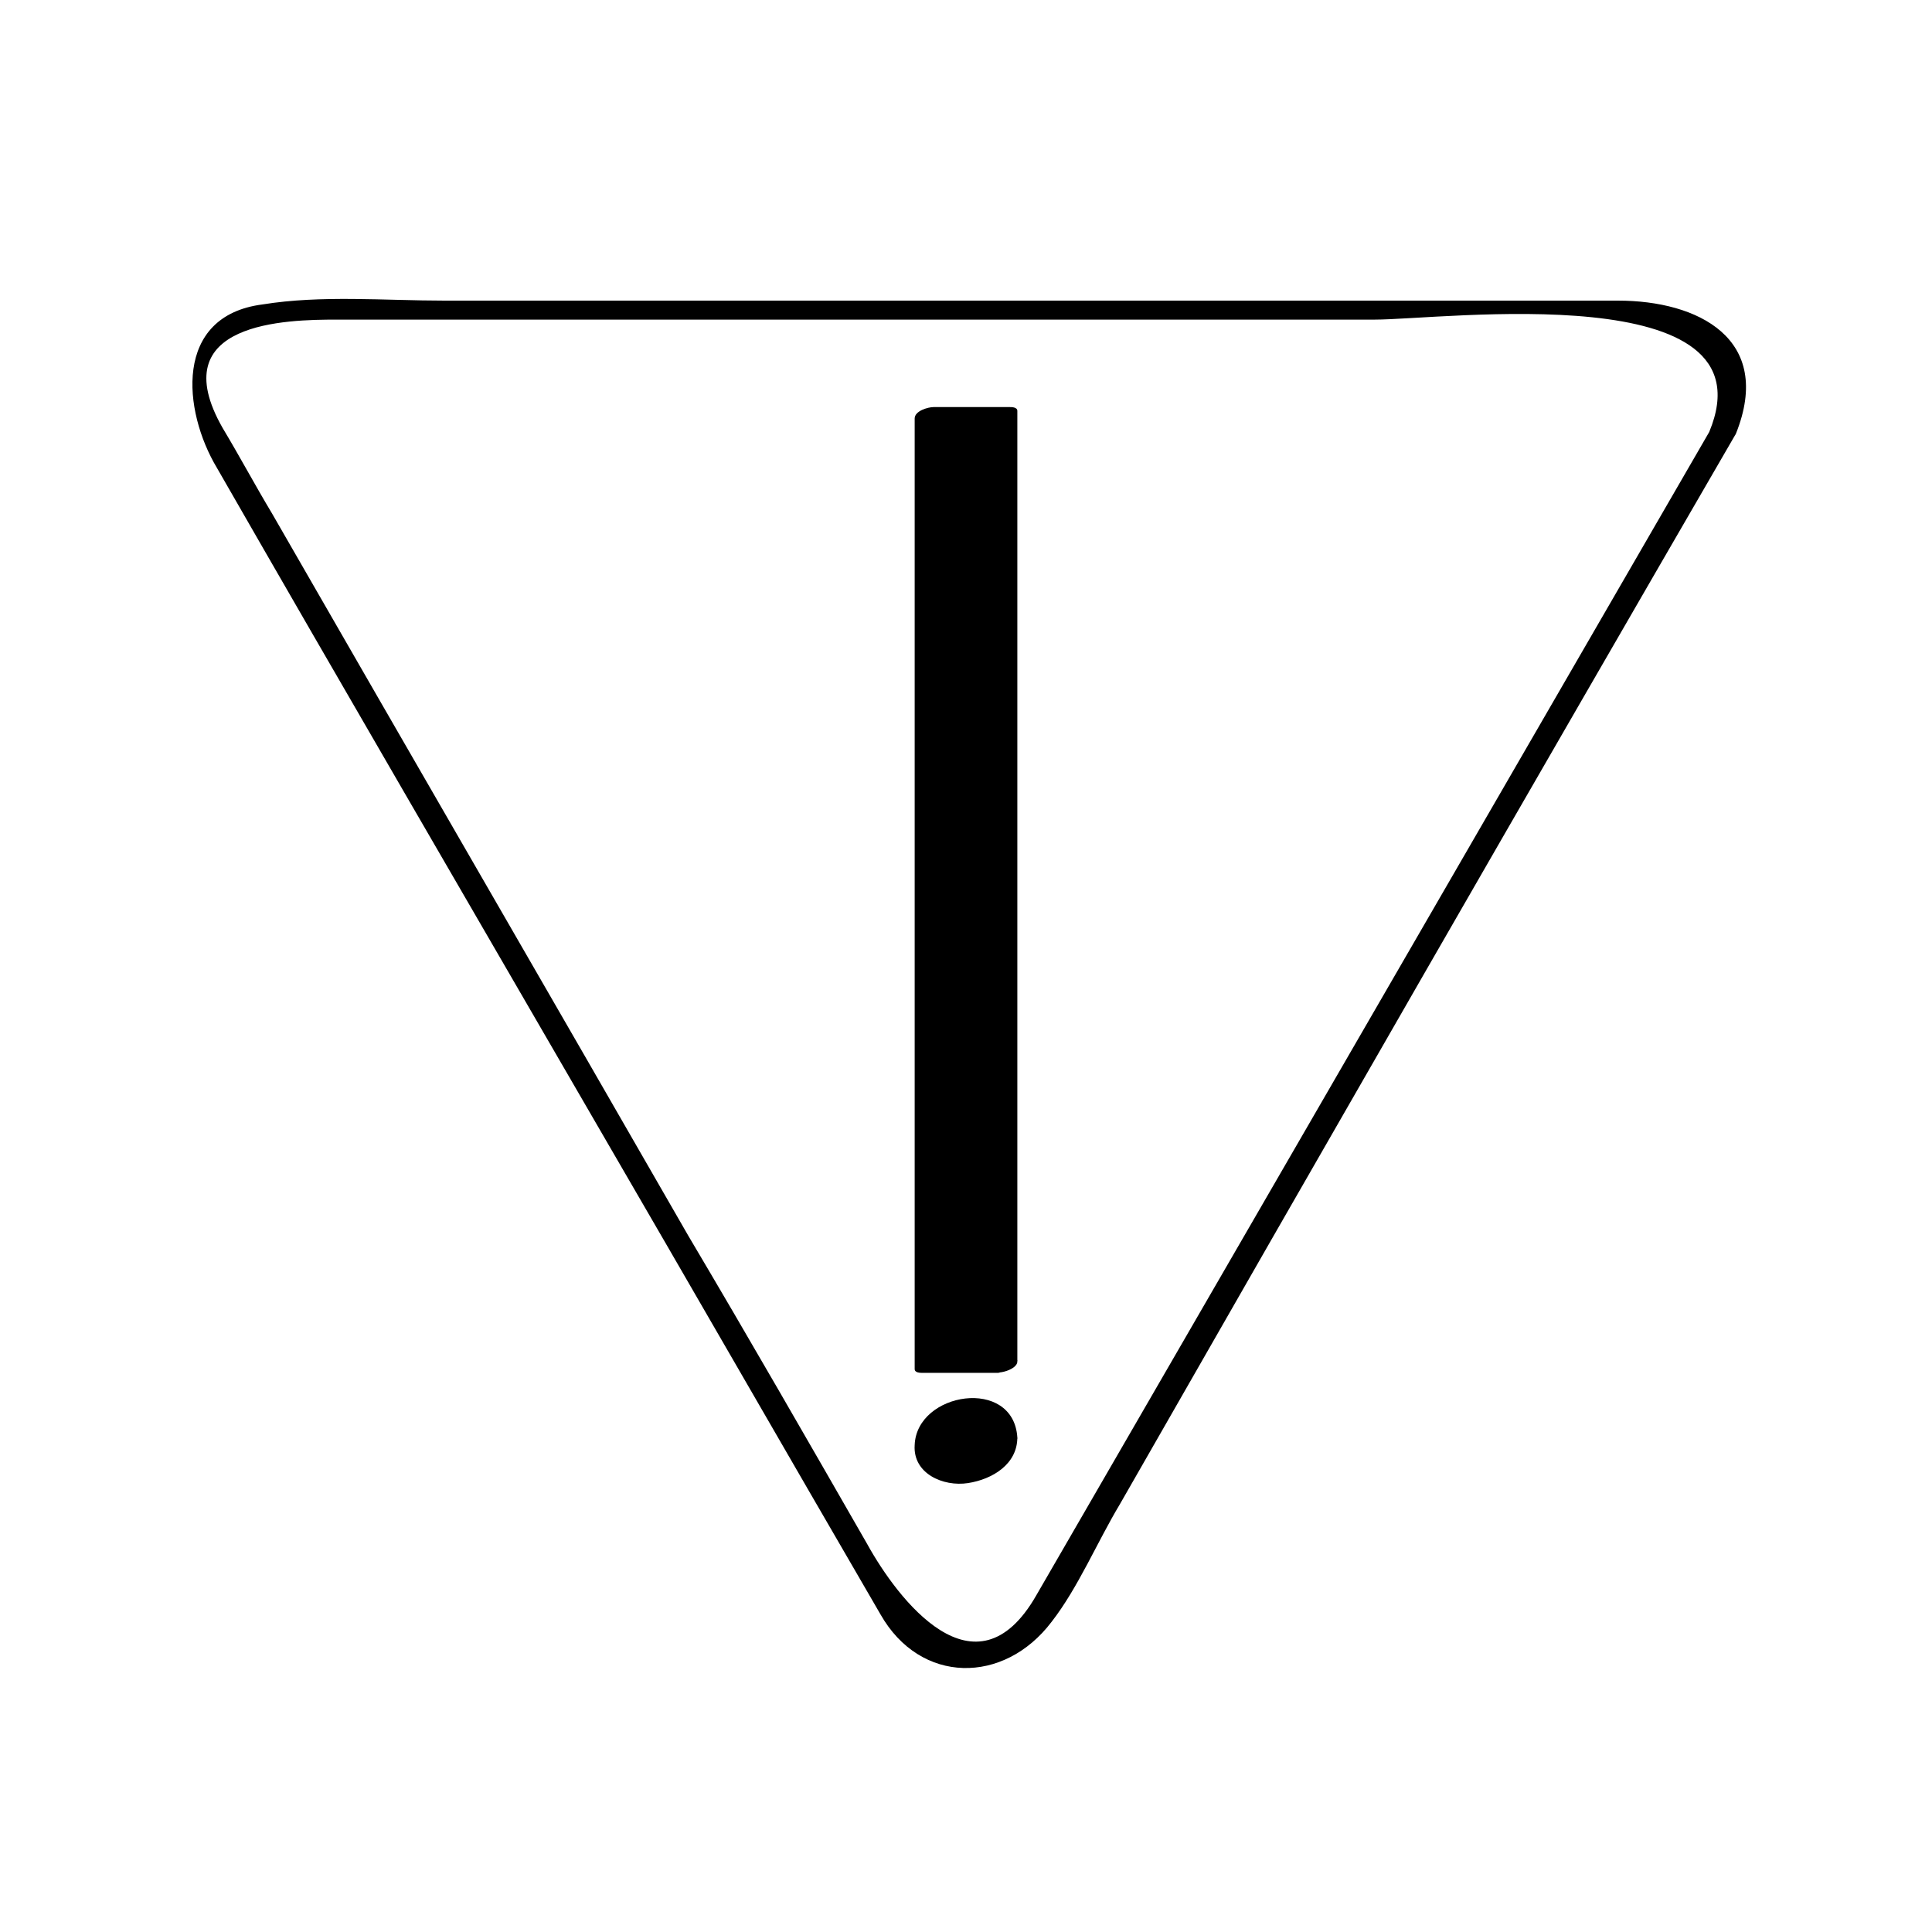
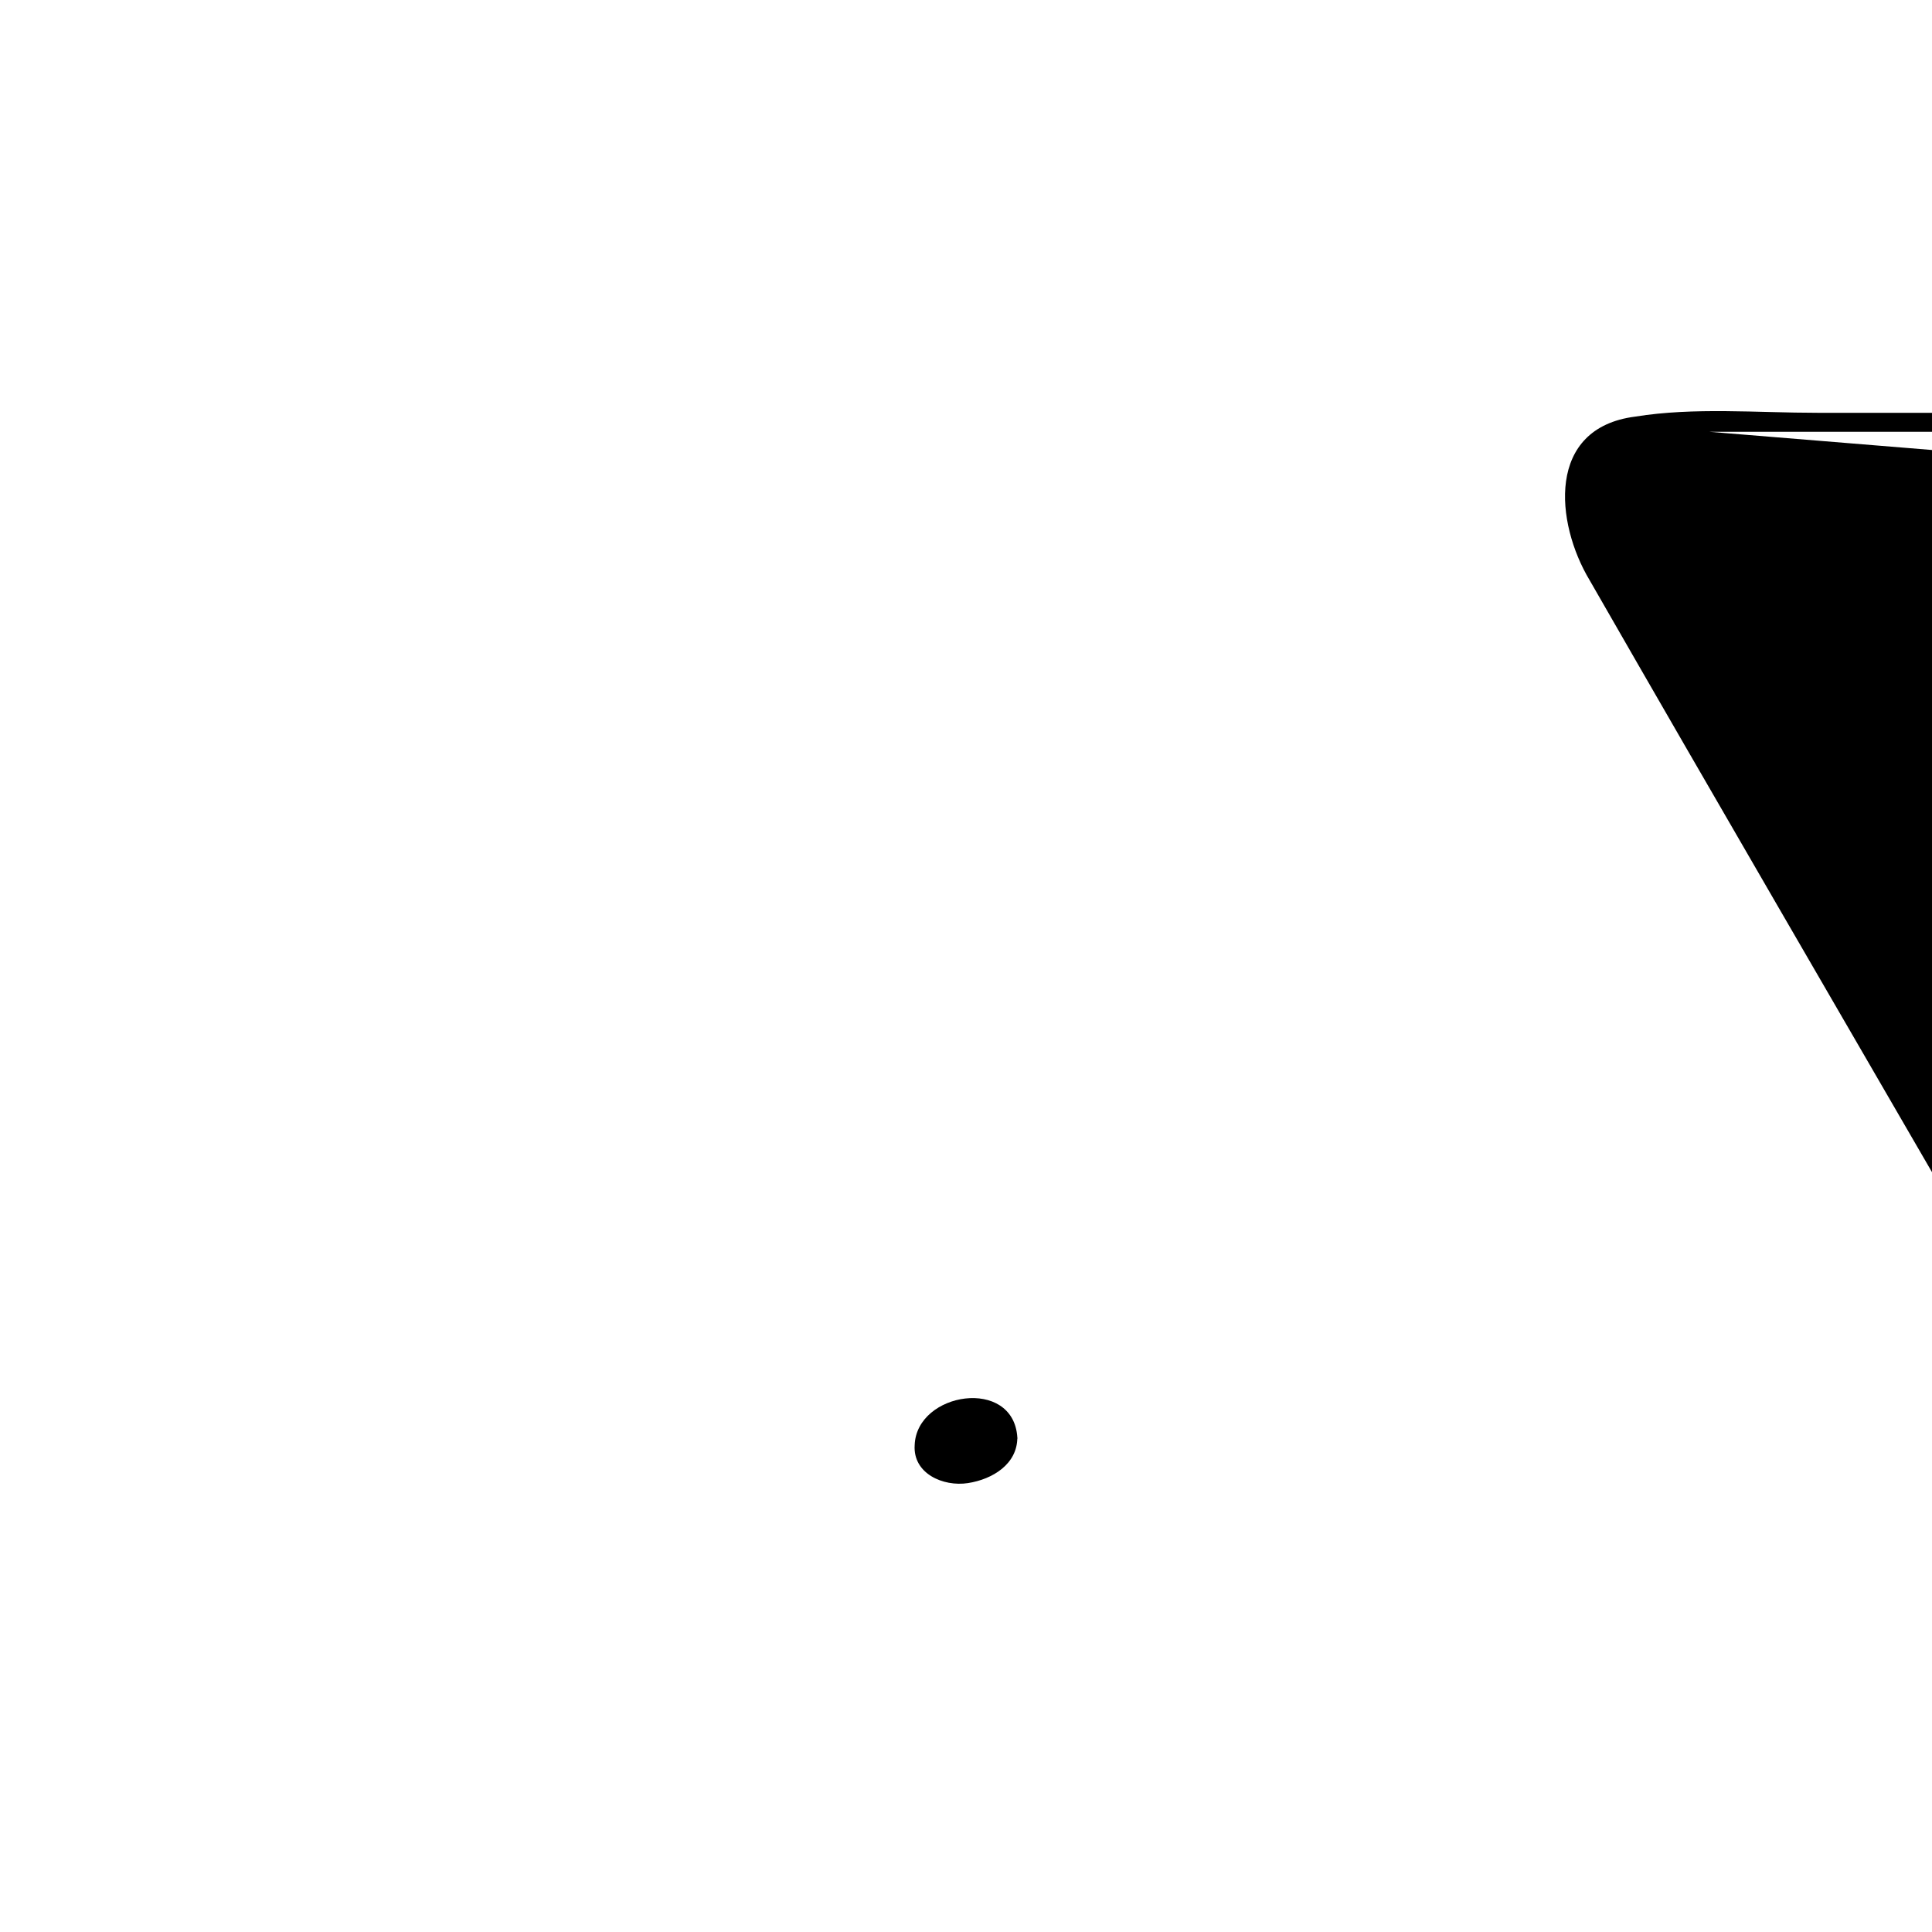
<svg xmlns="http://www.w3.org/2000/svg" fill="#000000" width="800px" height="800px" version="1.1" viewBox="144 144 512 512">
  <g>
-     <path d="m596.99 258.43c-59.449 102.78-118.9 205.55-178.35 308.33-16.121 28.215-36.777 1.008-44.84-13.602-15.617-27.207-31.234-54.41-47.359-81.617-36.777-63.984-73.555-127.46-110.34-191.45-4.535-7.559-8.566-15.113-13.098-22.672-16.121-28.215 17.129-28.719 30.23-28.719h122.93 152.15c18.133 0.004 105.8-11.582 88.668 29.73-1.512 3.527 6.047 3.023 7.055 0.504 10.078-25.191-10.078-35.266-31.234-35.266h-82.121-228.73c-16.121 0-32.746-1.512-48.367 1.008-23.68 3.023-21.16 28.215-12.09 43.328 33.25 57.938 67.008 115.88 100.26 173.31 25.191 43.328 50.383 87.16 75.57 130.49 10.578 18.641 32.746 18.641 45.344 2.016 7.055-9.07 12.09-21.16 18.137-31.234 53.906-94.219 108.32-188.93 163.23-283.65 1.512-3.527-5.543-3.023-7.055-0.504z" />
-     <path d="m389.92 253.89h20.152v251.91h-20.152z" />
-     <path d="m411.59 503.79c-7.559 0-18.137 3.527-18.137-2.016v-23.176-87.16-138.55c-1.512 1.008-3.527 2.016-5.039 3.023 7.559 0 18.137-3.527 18.137 2.016v23.176 87.16 138.55c0 2.016 7.055 0.504 7.055-2.016v-251.91c0-1.008-1.512-1.008-2.016-1.008h-20.152c-1.512 0-5.039 1.008-5.039 3.023v251.91c0 1.008 1.512 1.008 2.016 1.008h20.152c2.519-0.508 8.062-4.031 3.023-4.031z" />
+     <path d="m596.99 258.43h122.93 152.15c18.133 0.004 105.8-11.582 88.668 29.73-1.512 3.527 6.047 3.023 7.055 0.504 10.078-25.191-10.078-35.266-31.234-35.266h-82.121-228.73c-16.121 0-32.746-1.512-48.367 1.008-23.68 3.023-21.16 28.215-12.09 43.328 33.25 57.938 67.008 115.88 100.26 173.31 25.191 43.328 50.383 87.16 75.57 130.49 10.578 18.641 32.746 18.641 45.344 2.016 7.055-9.07 12.09-21.16 18.137-31.234 53.906-94.219 108.32-188.93 163.23-283.65 1.512-3.527-5.543-3.023-7.055-0.504z" />
    <path d="m410.07 525.95c0 5.566-4.512 10.078-10.074 10.078-5.566 0-10.078-4.512-10.078-10.078 0-5.562 4.512-10.074 10.078-10.074 5.562 0 10.074 4.512 10.074 10.074" />
    <path d="m406.55 526.96c0 1.512-0.504 3.023-1.512 4.535-1.512 2.519-3.023 3.023-5.543 2.016-3.527-1.512-5.543-5.039-5.543-9.07 0-1.512 0.504-3.527 1.512-4.535 1.512-2.519 3.023-3.023 5.543-2.016 3.527 2.019 5.039 5.547 5.543 9.07 0 1.008 7.559 0 7.055-2.016-1.008-16.121-26.703-12.09-27.207 2.016-0.504 7.559 7.559 11.082 14.105 10.078 6.551-1.008 13.098-5.039 13.098-12.09 0.004-0.504-7.051-0.004-7.051 2.012z" />
  </g>
</svg>